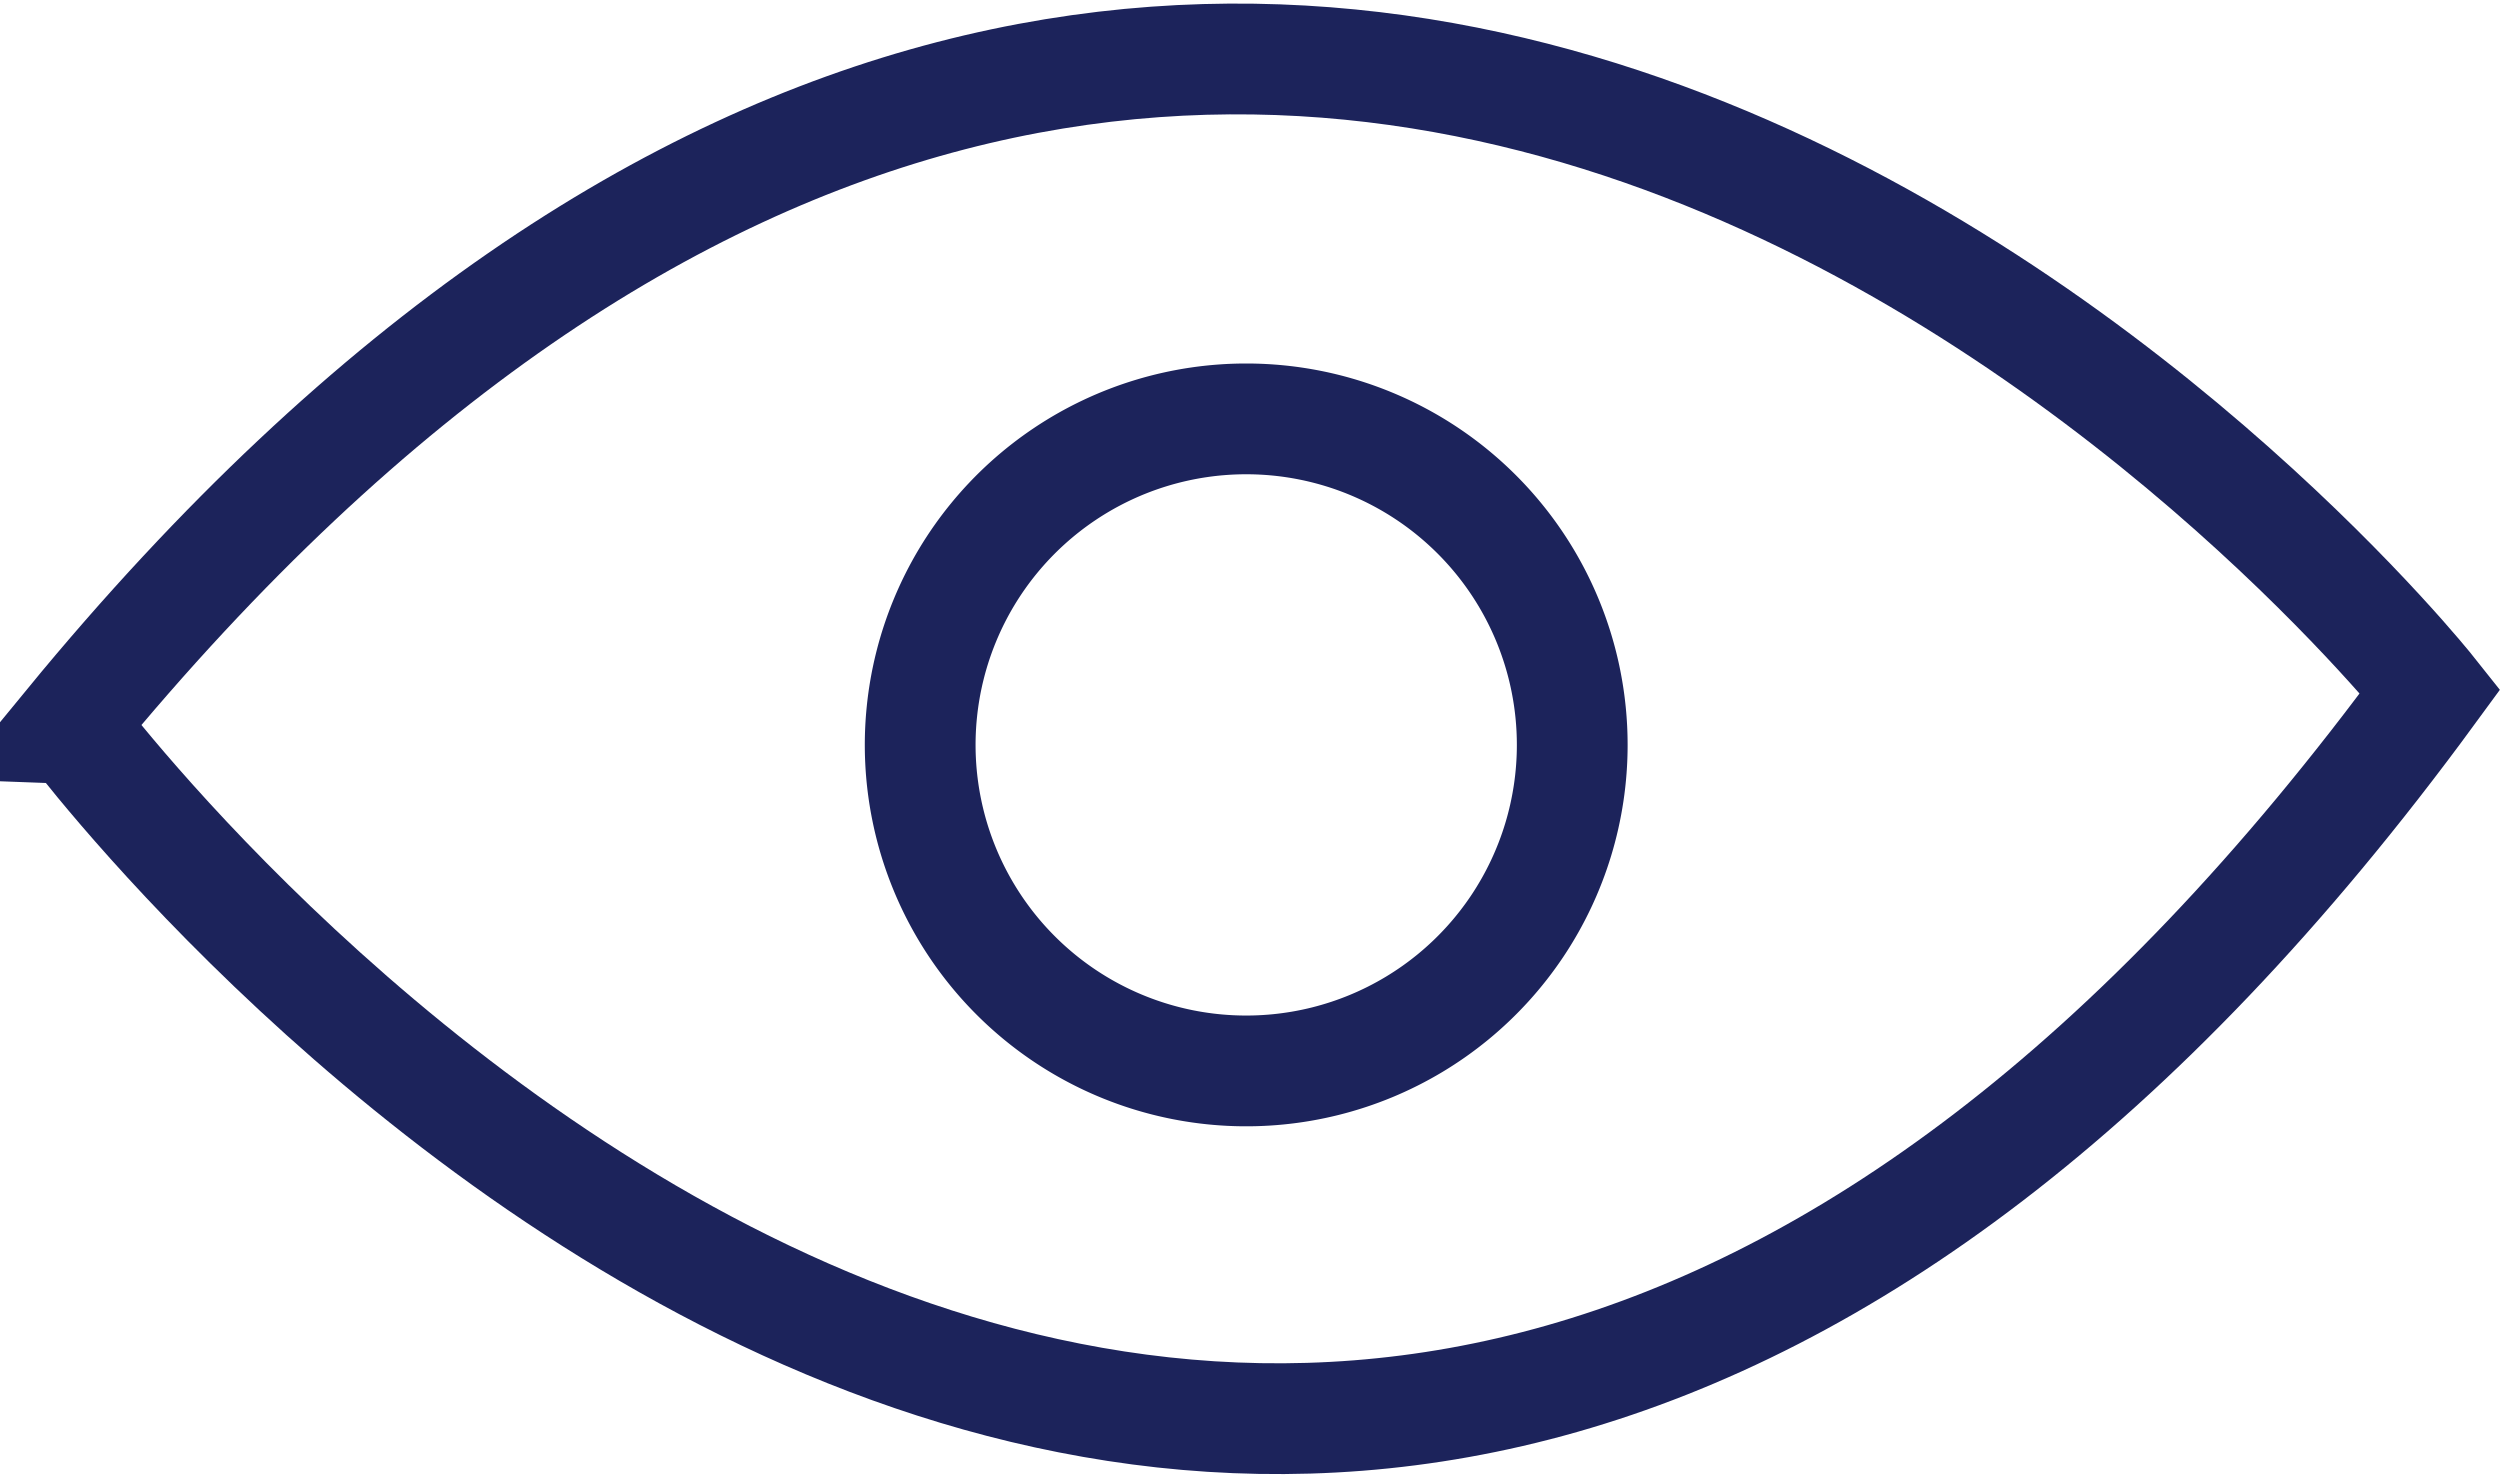
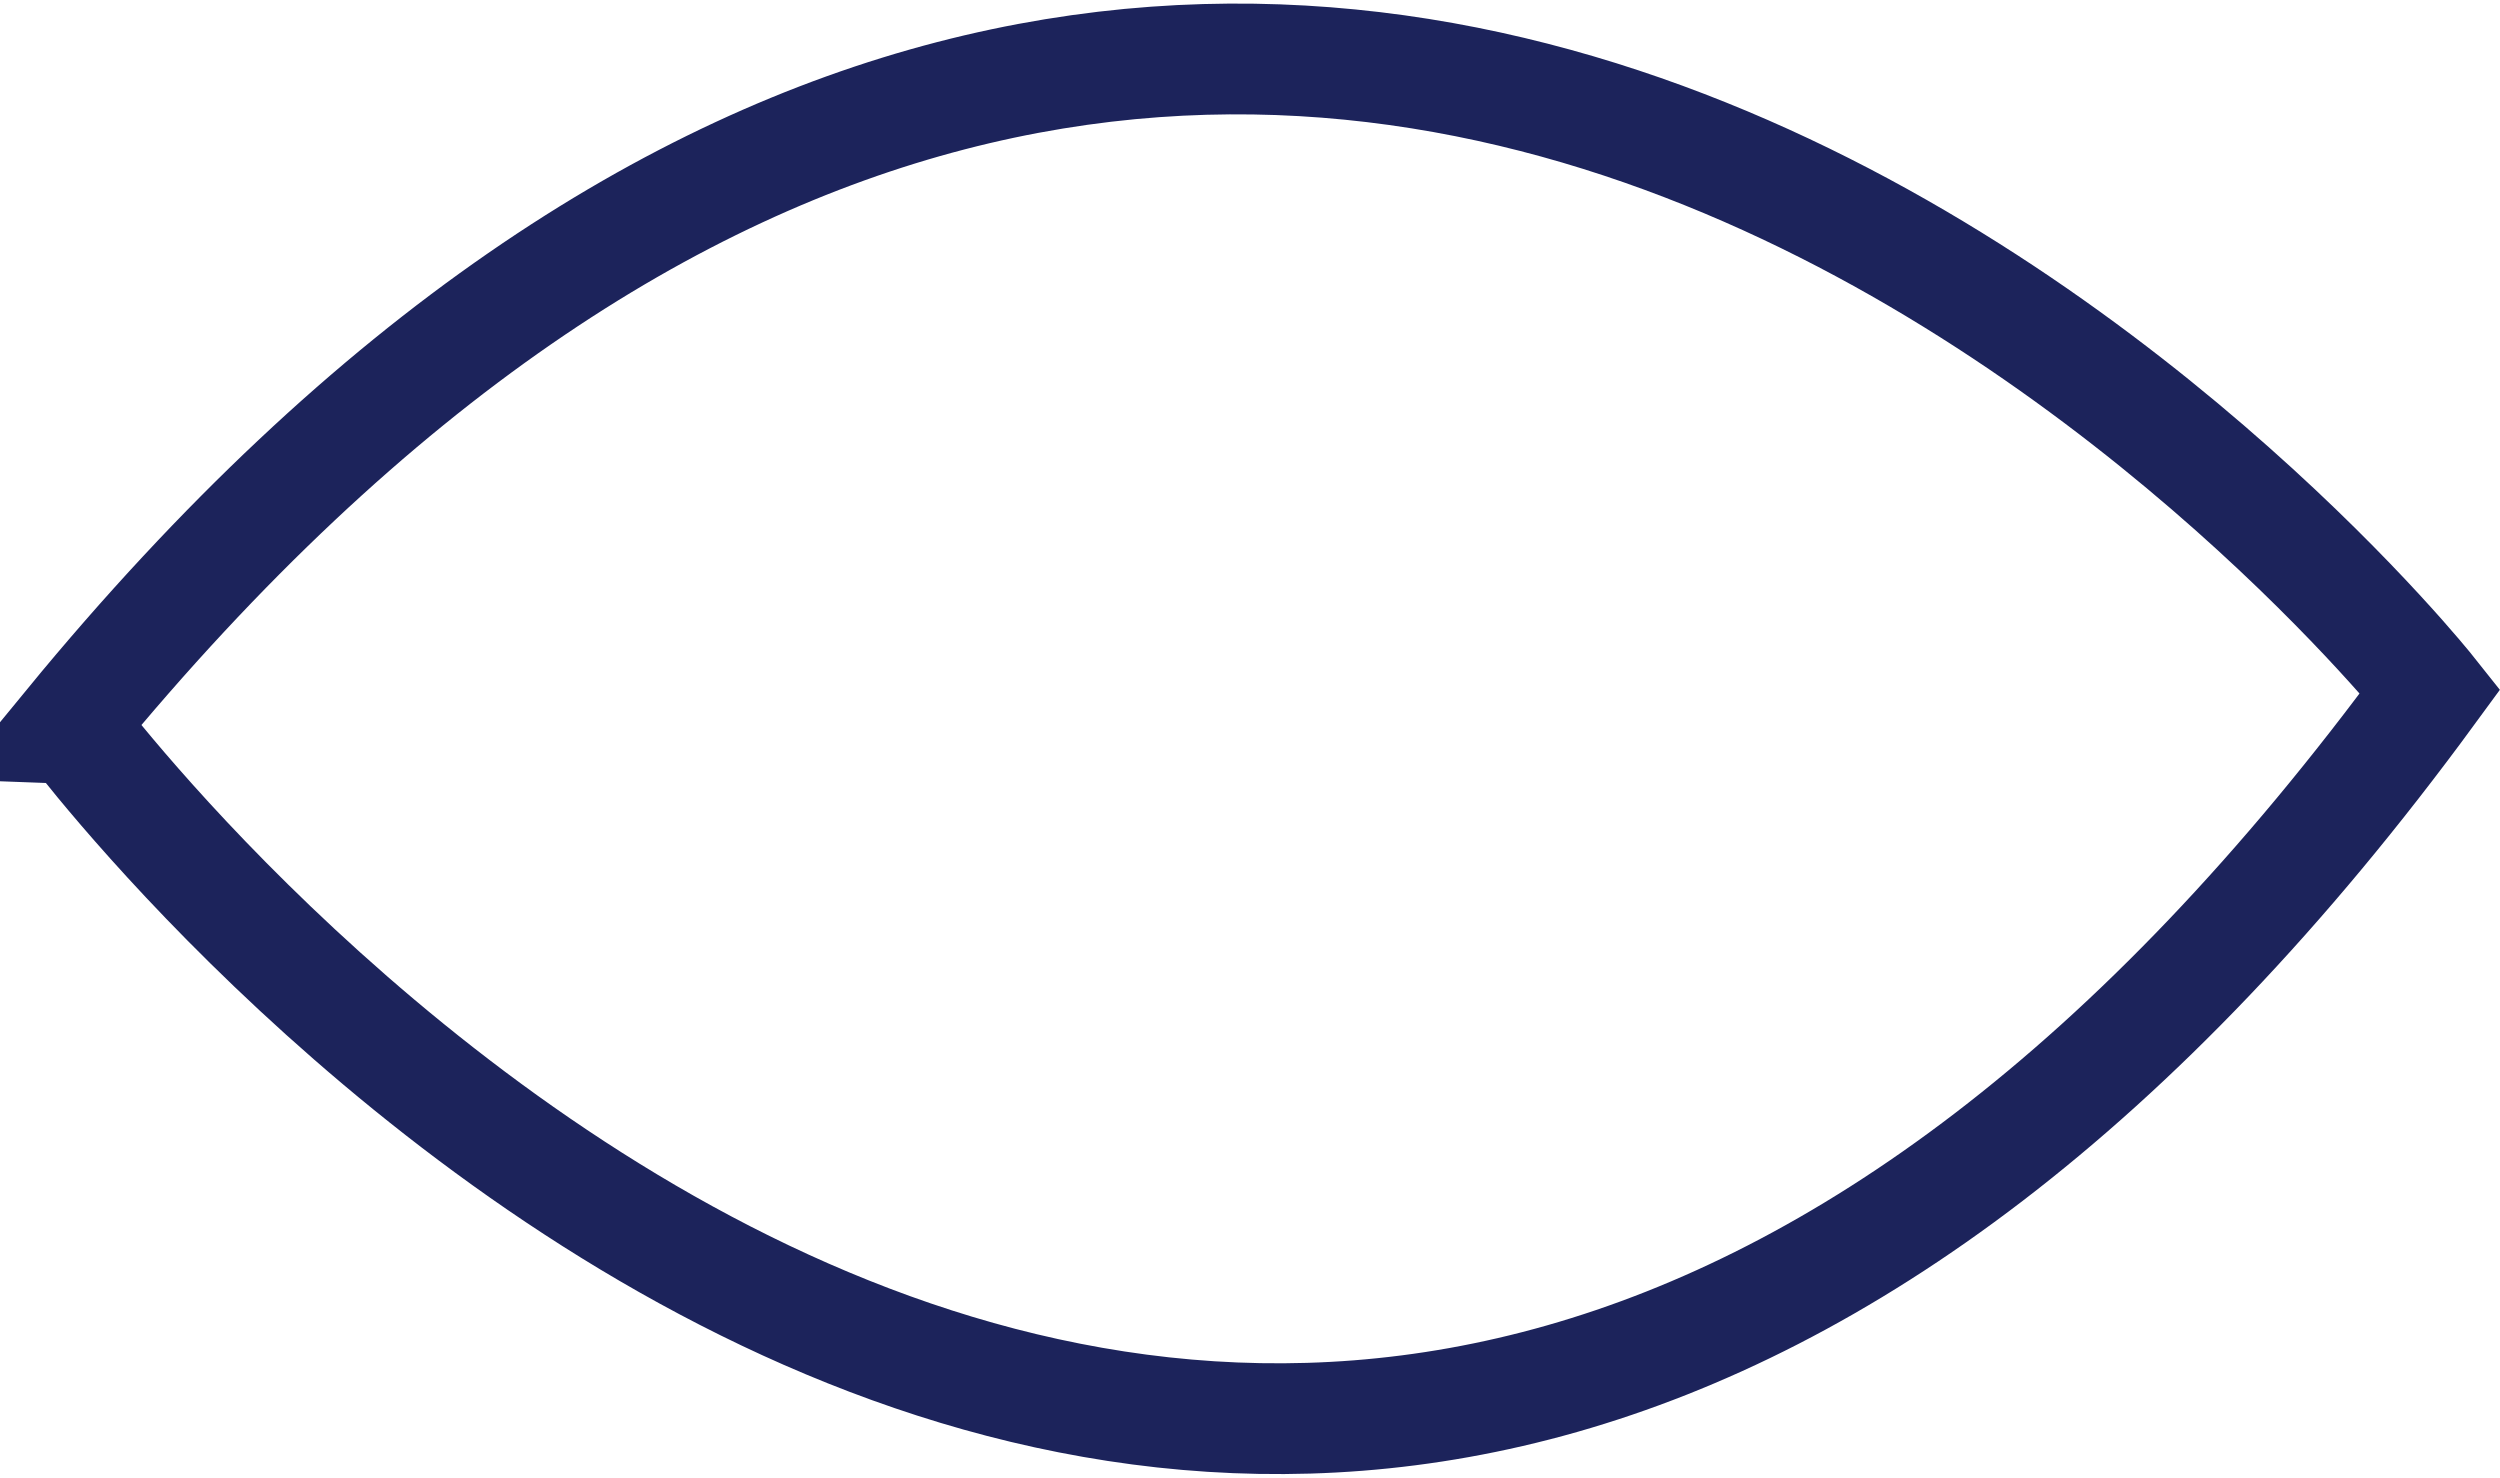
<svg xmlns="http://www.w3.org/2000/svg" width="27.084" height="16.015" viewBox="0 0 27.084 16.015">
  <g id="Group_599" data-name="Group 599" transform="translate(-724.072 -490.644)">
    <path id="Path_14806" data-name="Path 14806" d="M750.4,498.132s-12.427-15.646-25.569.357C724.833,498.489,737.573,515.655,750.4,498.132Z" transform="translate(0 0)" fill="none" stroke="#1c235b" stroke-miterlimit="10" stroke-width="1.2" />
-     <path id="Path_14807" data-name="Path 14807" d="M740.48,498.448a3.532,3.532,0,1,1-3.532-3.531A3.532,3.532,0,0,1,740.48,498.448Z" transform="translate(0.625 0.265)" fill="none" stroke="#1c235b" stroke-miterlimit="10" stroke-width="1.2" />
  </g>
</svg>